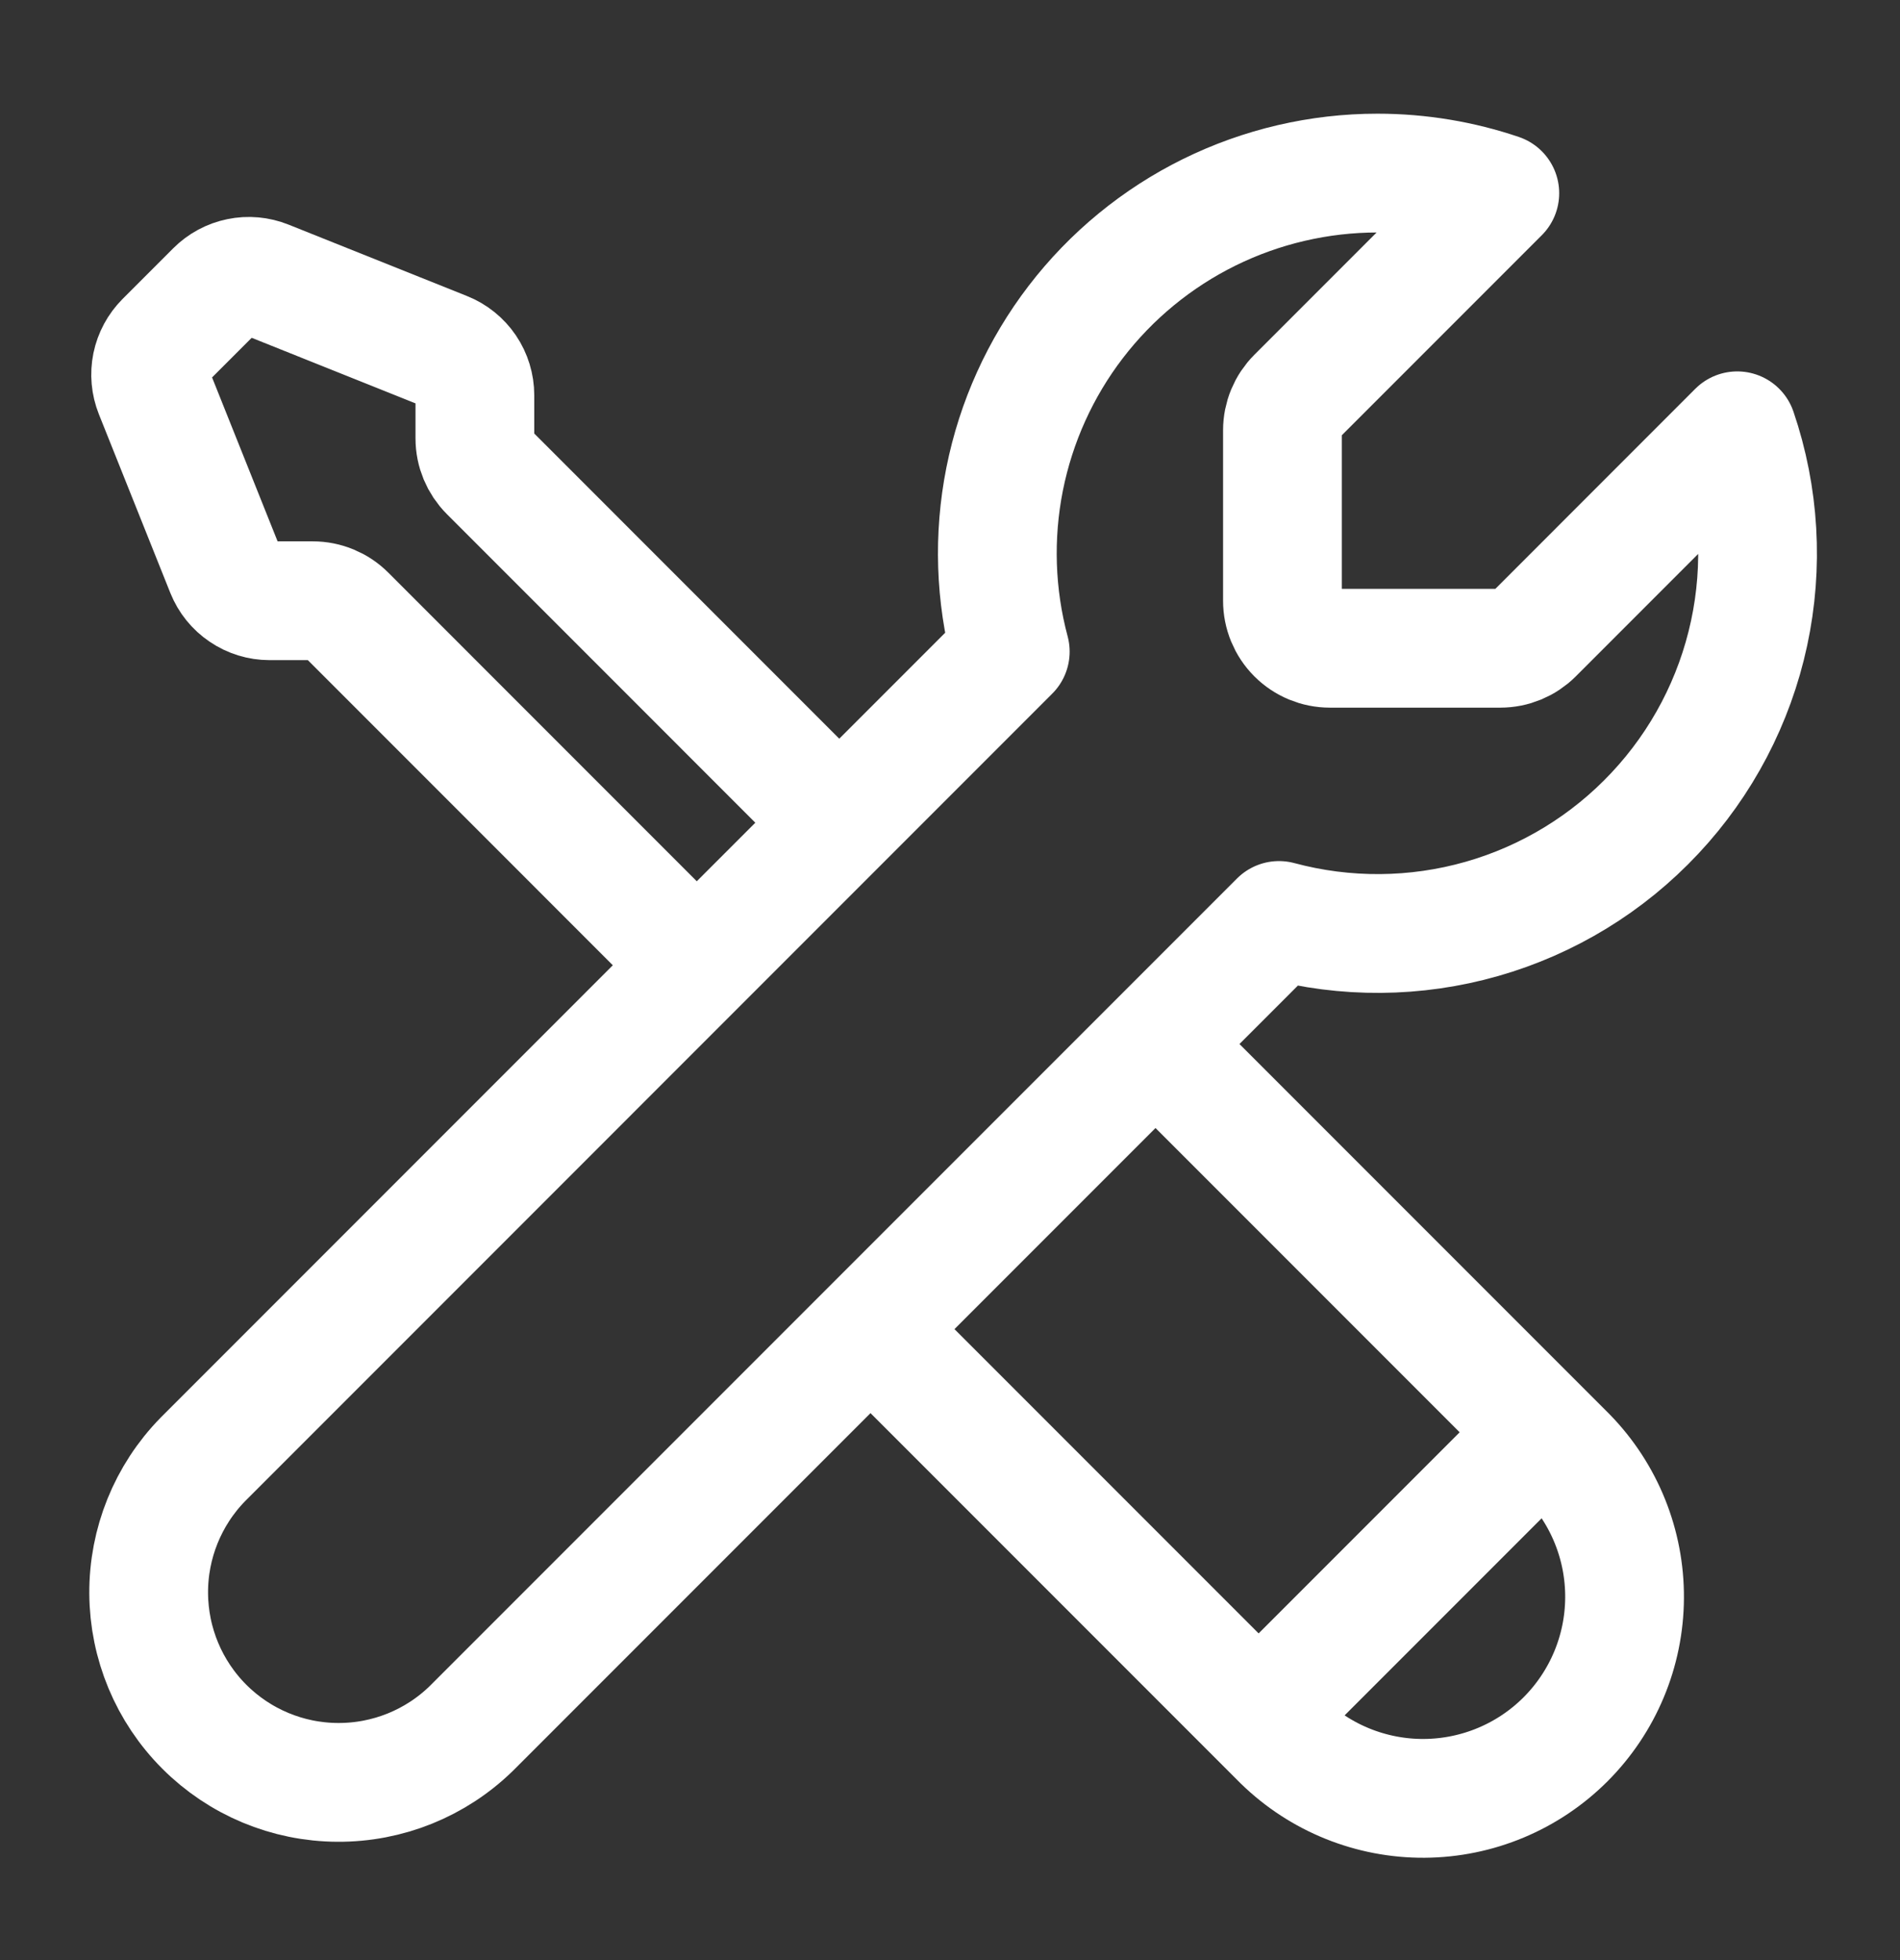
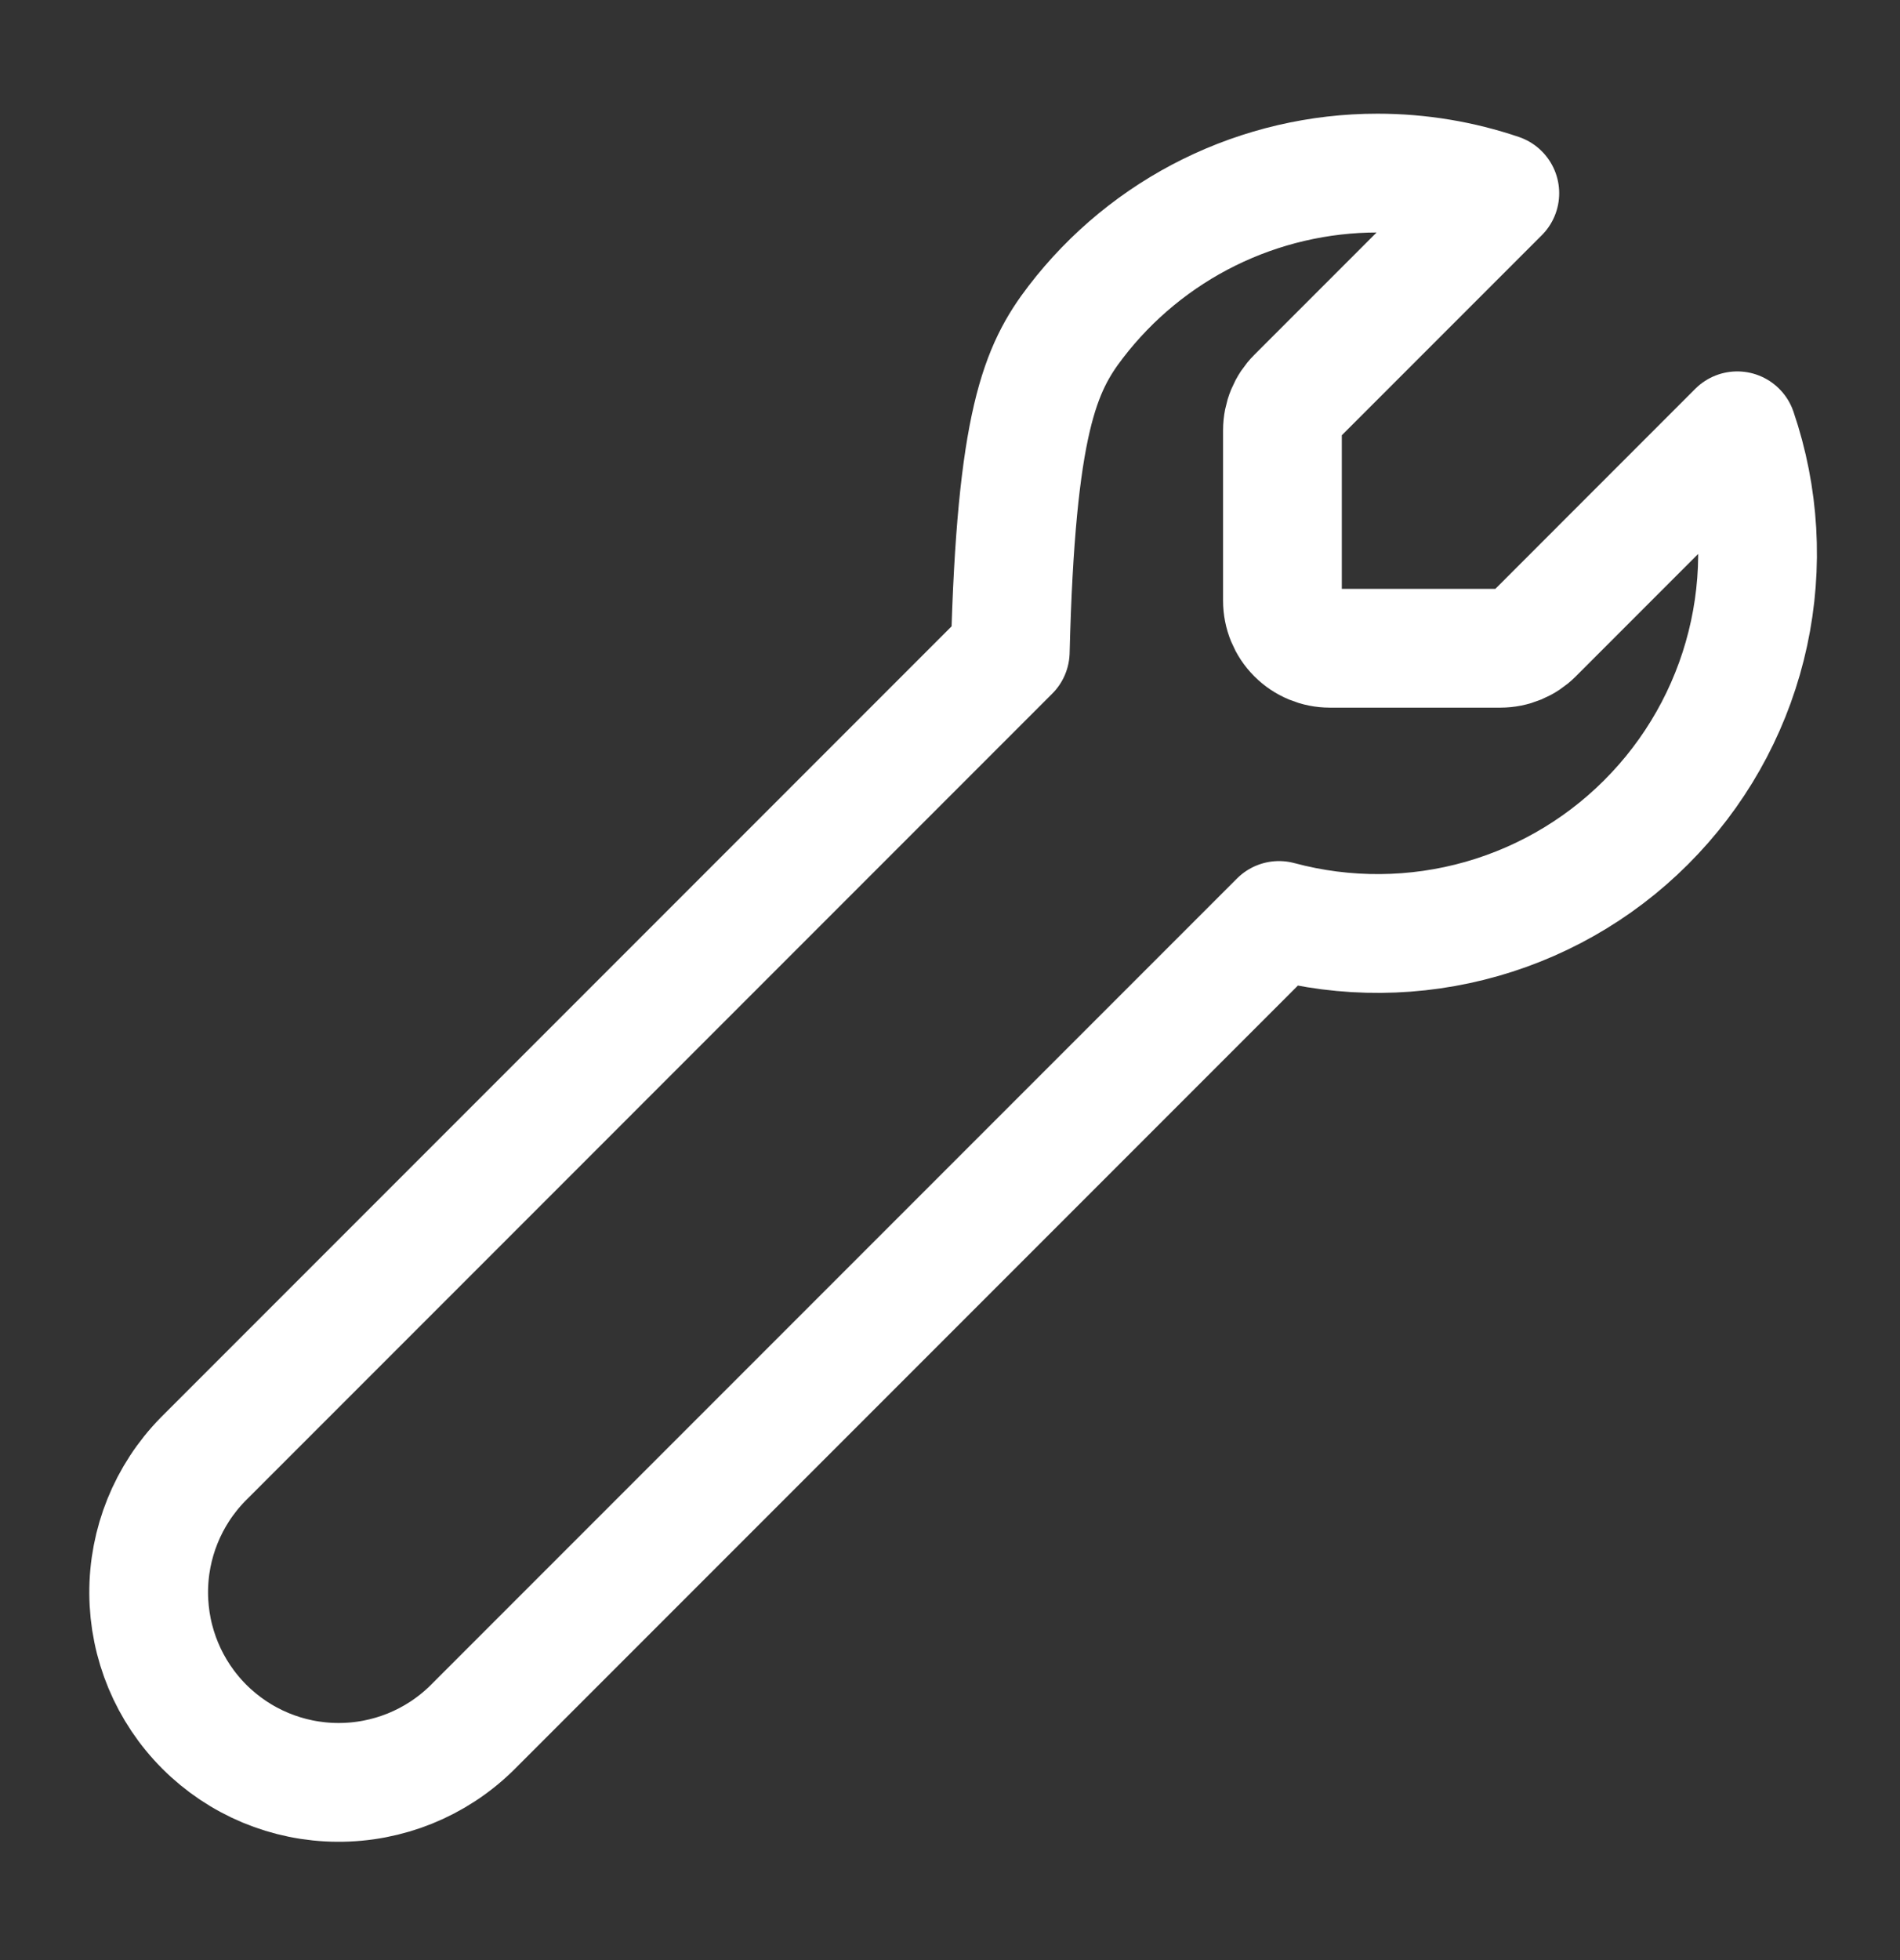
<svg xmlns="http://www.w3.org/2000/svg" width="32" height="33" viewBox="0 0 32 33" fill="none">
  <rect x="0" y="0" width="32" height="33" fill="#333333" stroke="none" />
-   <path fill-rule="evenodd" clip-rule="evenodd" d="M23.199 2.914C23.919 2.914 24.613 3.034 25.26 3.253L21.833 6.68C21.683 6.83 21.599 7.033 21.599 7.245V10.114C21.599 10.326 21.683 10.53 21.833 10.68C21.983 10.83 22.186 10.914 22.399 10.914H25.267C25.48 10.914 25.683 10.83 25.833 10.68L29.259 7.253C29.633 8.351 29.702 9.529 29.458 10.663C29.214 11.797 28.666 12.844 27.873 13.69C27.081 14.537 26.073 15.153 24.957 15.471C23.842 15.789 22.661 15.798 21.541 15.497L7.941 29.097C7.339 29.686 6.528 30.013 5.686 30.008C4.843 30.004 4.037 29.667 3.441 29.071C2.845 28.475 2.509 27.669 2.504 26.826C2.499 25.984 2.827 25.173 3.416 24.571L17.015 10.971C16.761 10.023 16.729 9.028 16.92 8.066C17.112 7.103 17.522 6.197 18.12 5.418C18.718 4.639 19.487 4.008 20.367 3.574C21.248 3.14 22.217 2.914 23.199 2.914Z" stroke="white" stroke-width="2" stroke-linejoin="round" />
-   <path d="M14.398 22.114L21.598 29.314C22.238 29.937 23.097 30.283 23.989 30.277C24.882 30.271 25.736 29.914 26.367 29.283C26.998 28.651 27.356 27.797 27.361 26.904C27.367 26.012 27.021 25.153 26.398 24.514L19.198 17.314M21.198 28.914L25.998 24.114M14.398 14.114L8.233 7.948C8.083 7.798 7.998 7.595 7.998 7.382V6.655C7.998 6.495 7.95 6.339 7.861 6.207C7.771 6.075 7.644 5.972 7.495 5.913L4.488 4.71C4.343 4.652 4.183 4.637 4.03 4.669C3.877 4.7 3.736 4.776 3.626 4.886L2.771 5.741C2.661 5.852 2.585 5.992 2.553 6.146C2.522 6.299 2.536 6.458 2.594 6.603L3.797 9.611C3.857 9.76 3.959 9.887 4.092 9.976C4.224 10.066 4.38 10.114 4.54 10.114H5.267C5.479 10.114 5.683 10.198 5.833 10.348L11.998 16.514" stroke="white" stroke-width="2" />
+   <path fill-rule="evenodd" clip-rule="evenodd" d="M23.199 2.914C23.919 2.914 24.613 3.034 25.26 3.253L21.833 6.68C21.683 6.83 21.599 7.033 21.599 7.245V10.114C21.599 10.326 21.683 10.53 21.833 10.68C21.983 10.83 22.186 10.914 22.399 10.914H25.267C25.48 10.914 25.683 10.83 25.833 10.68L29.259 7.253C29.633 8.351 29.702 9.529 29.458 10.663C29.214 11.797 28.666 12.844 27.873 13.69C27.081 14.537 26.073 15.153 24.957 15.471C23.842 15.789 22.661 15.798 21.541 15.497L7.941 29.097C7.339 29.686 6.528 30.013 5.686 30.008C4.843 30.004 4.037 29.667 3.441 29.071C2.845 28.475 2.509 27.669 2.504 26.826C2.499 25.984 2.827 25.173 3.416 24.571L17.015 10.971C17.112 7.103 17.522 6.197 18.12 5.418C18.718 4.639 19.487 4.008 20.367 3.574C21.248 3.14 22.217 2.914 23.199 2.914Z" stroke="white" stroke-width="2" stroke-linejoin="round" />
</svg>